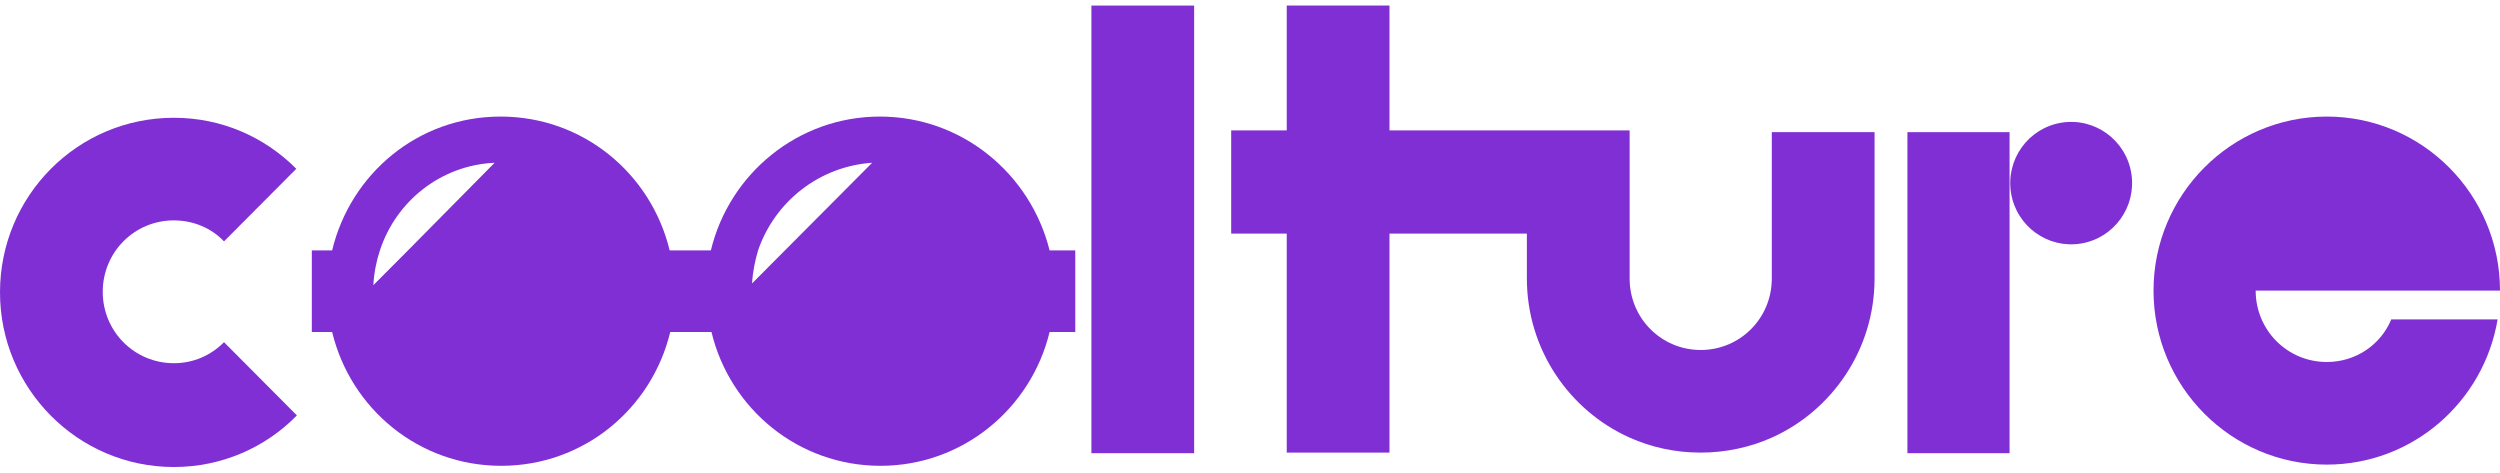
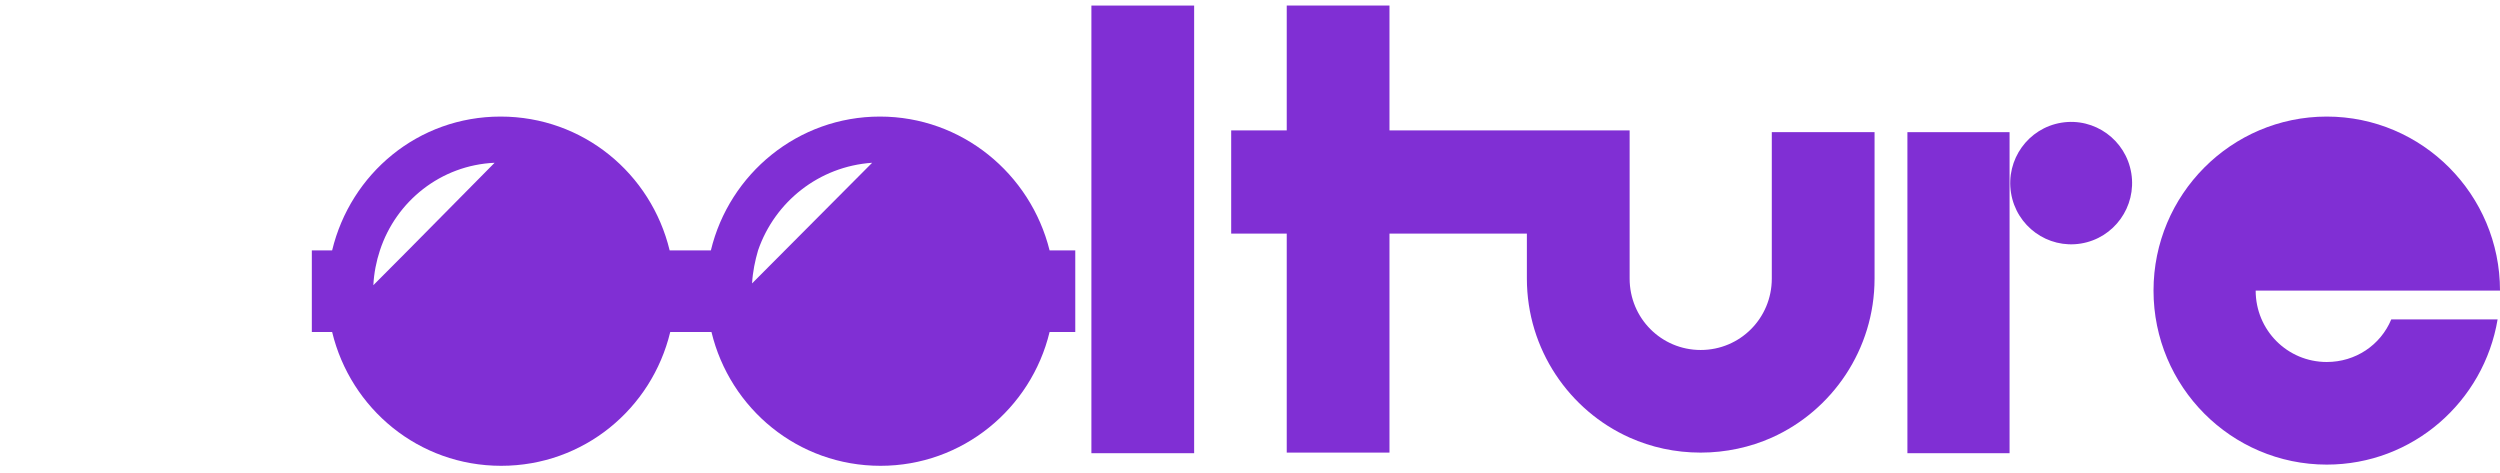
<svg xmlns="http://www.w3.org/2000/svg" width="164" height="31" viewBox="0 0 164 31" fill="none">
  <path d="M78.336 0.365H71.596V29.73H78.336V0.365Z" fill="#802FD4" />
-   <path d="M11.404 23.826C8.817 23.826 6.74 21.739 6.74 19.141C6.74 16.543 8.817 14.457 11.404 14.457C12.697 14.457 13.872 14.969 14.695 15.835L19.437 11.072C17.36 8.985 14.539 7.726 11.404 7.726C5.094 7.726 0 12.843 0 19.18C0 25.479 5.094 30.636 11.404 30.636C14.578 30.636 17.439 29.337 19.476 27.25L14.695 22.448C13.833 23.314 12.697 23.826 11.404 23.826Z" fill="#802FD4" />
  <path d="M136.508 15.976C138.688 15.621 140.167 13.558 139.814 11.369C139.46 9.18 137.407 7.694 135.228 8.049C133.049 8.404 131.569 10.467 131.923 12.656C132.276 14.845 134.329 16.331 136.508 15.976Z" fill="#802FD4" />
  <path d="M125.126 8.67V29.73H131.827V8.67H125.126Z" fill="#802FD4" />
  <path d="M116.23 8.67V18.275C116.23 20.873 114.153 22.959 111.567 22.959C108.981 22.959 106.904 20.873 106.904 18.275V8.552H91.15V0.365H84.41V8.552H80.766V15.323H84.41V29.691H91.15V15.323H100.163V18.275C100.163 22.92 102.946 26.935 106.904 28.707C108.314 29.337 109.882 29.691 111.567 29.691C113.213 29.691 114.82 29.337 116.23 28.707C120.188 26.935 122.971 22.92 122.971 18.275V8.67H116.23Z" fill="#802FD4" />
  <path d="M152.636 23.747C150.049 23.747 147.972 21.66 147.972 19.062H164C164 12.764 158.906 7.647 152.636 7.647C146.366 7.647 141.271 12.764 141.271 19.062C141.271 25.361 146.366 30.478 152.636 30.478C158.279 30.478 162.942 26.345 163.843 20.952H156.868C156.162 22.645 154.517 23.747 152.636 23.747Z" fill="#802FD4" />
  <path d="M57.723 7.647C52.355 7.647 47.848 11.386 46.633 16.425H43.929C42.714 11.386 38.247 7.647 32.839 7.647C27.431 7.647 23.003 11.386 21.788 16.425H20.456V21.779H21.788C23.003 26.817 27.471 30.557 32.878 30.557C38.286 30.557 42.754 26.817 43.968 21.779H46.672C47.887 26.817 52.355 30.557 57.763 30.557C63.131 30.557 67.638 26.817 68.853 21.779H70.538V16.425H68.853C67.599 11.386 63.092 7.647 57.723 7.647ZM57.214 10.678L49.337 18.59C49.376 17.842 49.533 17.094 49.729 16.425C50.826 13.237 53.726 10.914 57.214 10.678ZM32.447 10.678L26.765 16.425L24.492 18.708C24.531 17.921 24.688 17.134 24.923 16.425C25.981 13.197 28.92 10.835 32.447 10.678Z" fill="#802FD4" />
</svg>